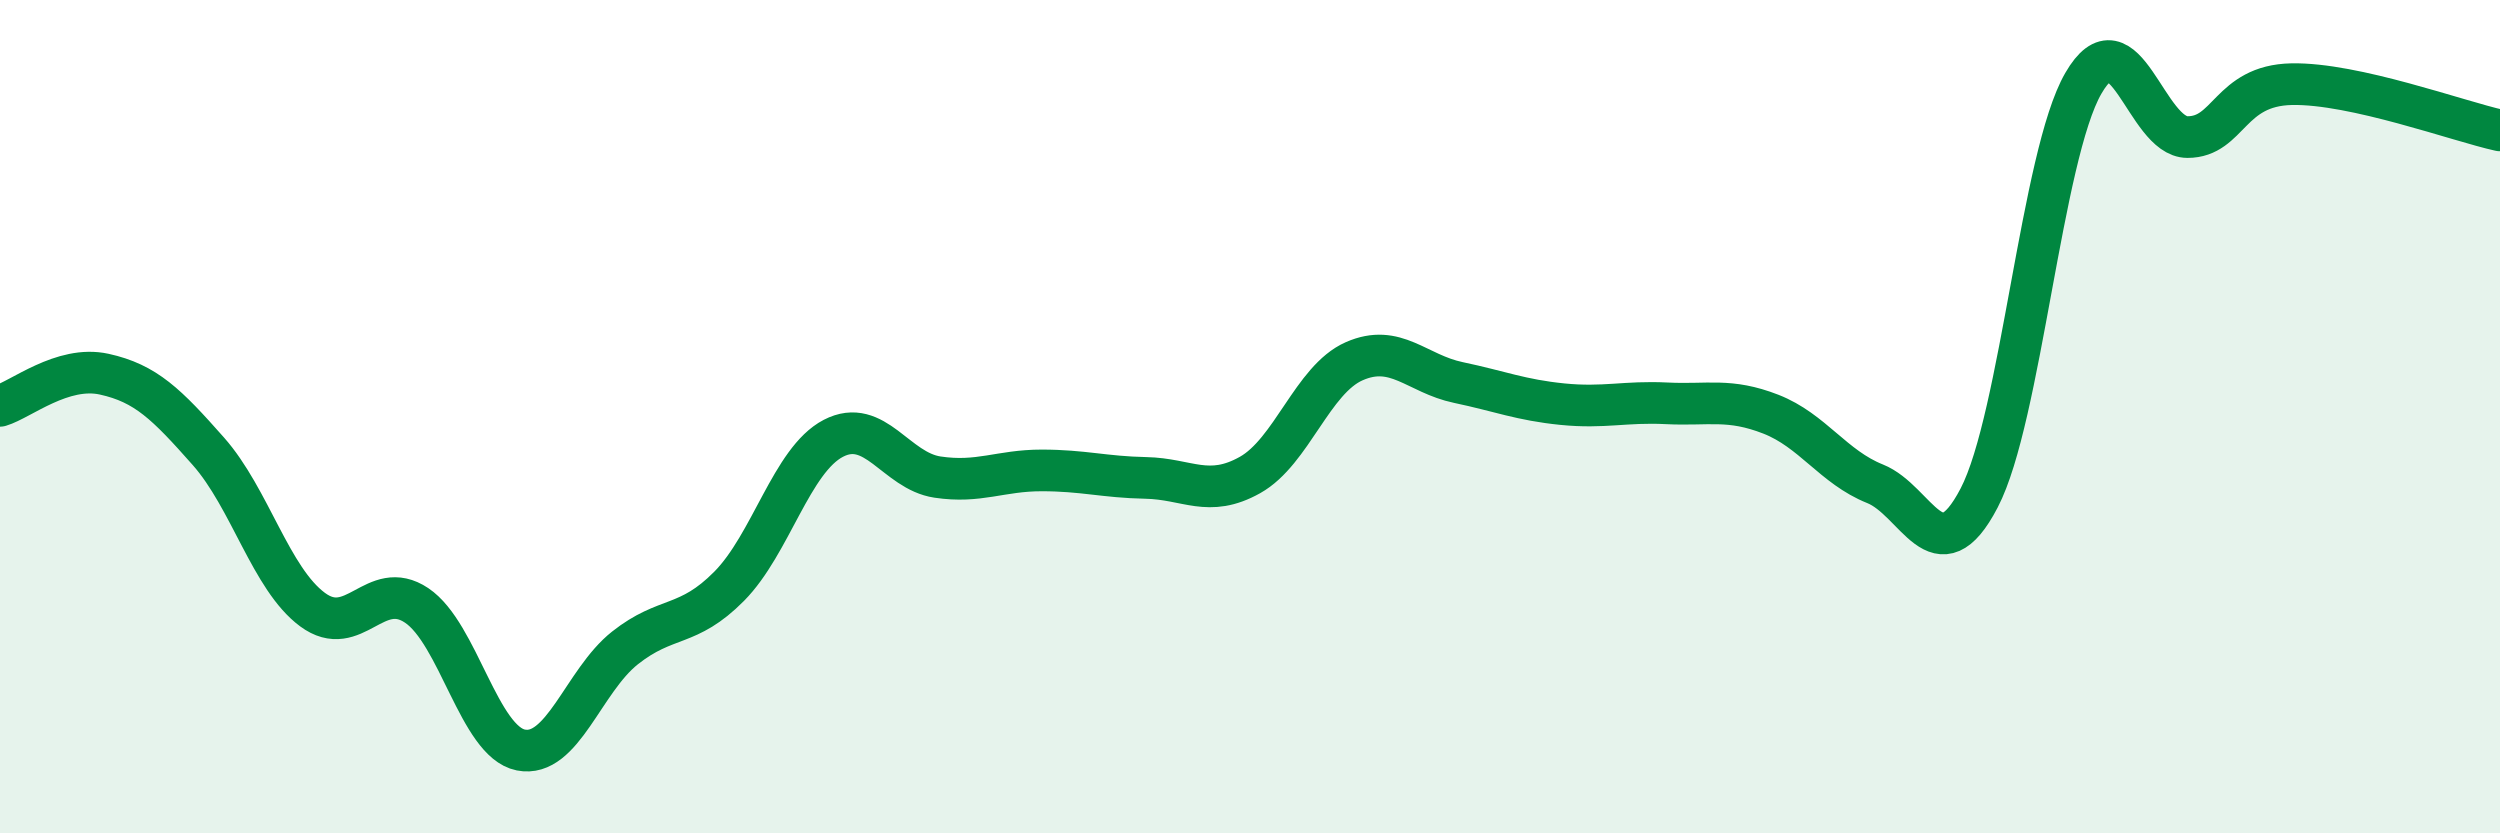
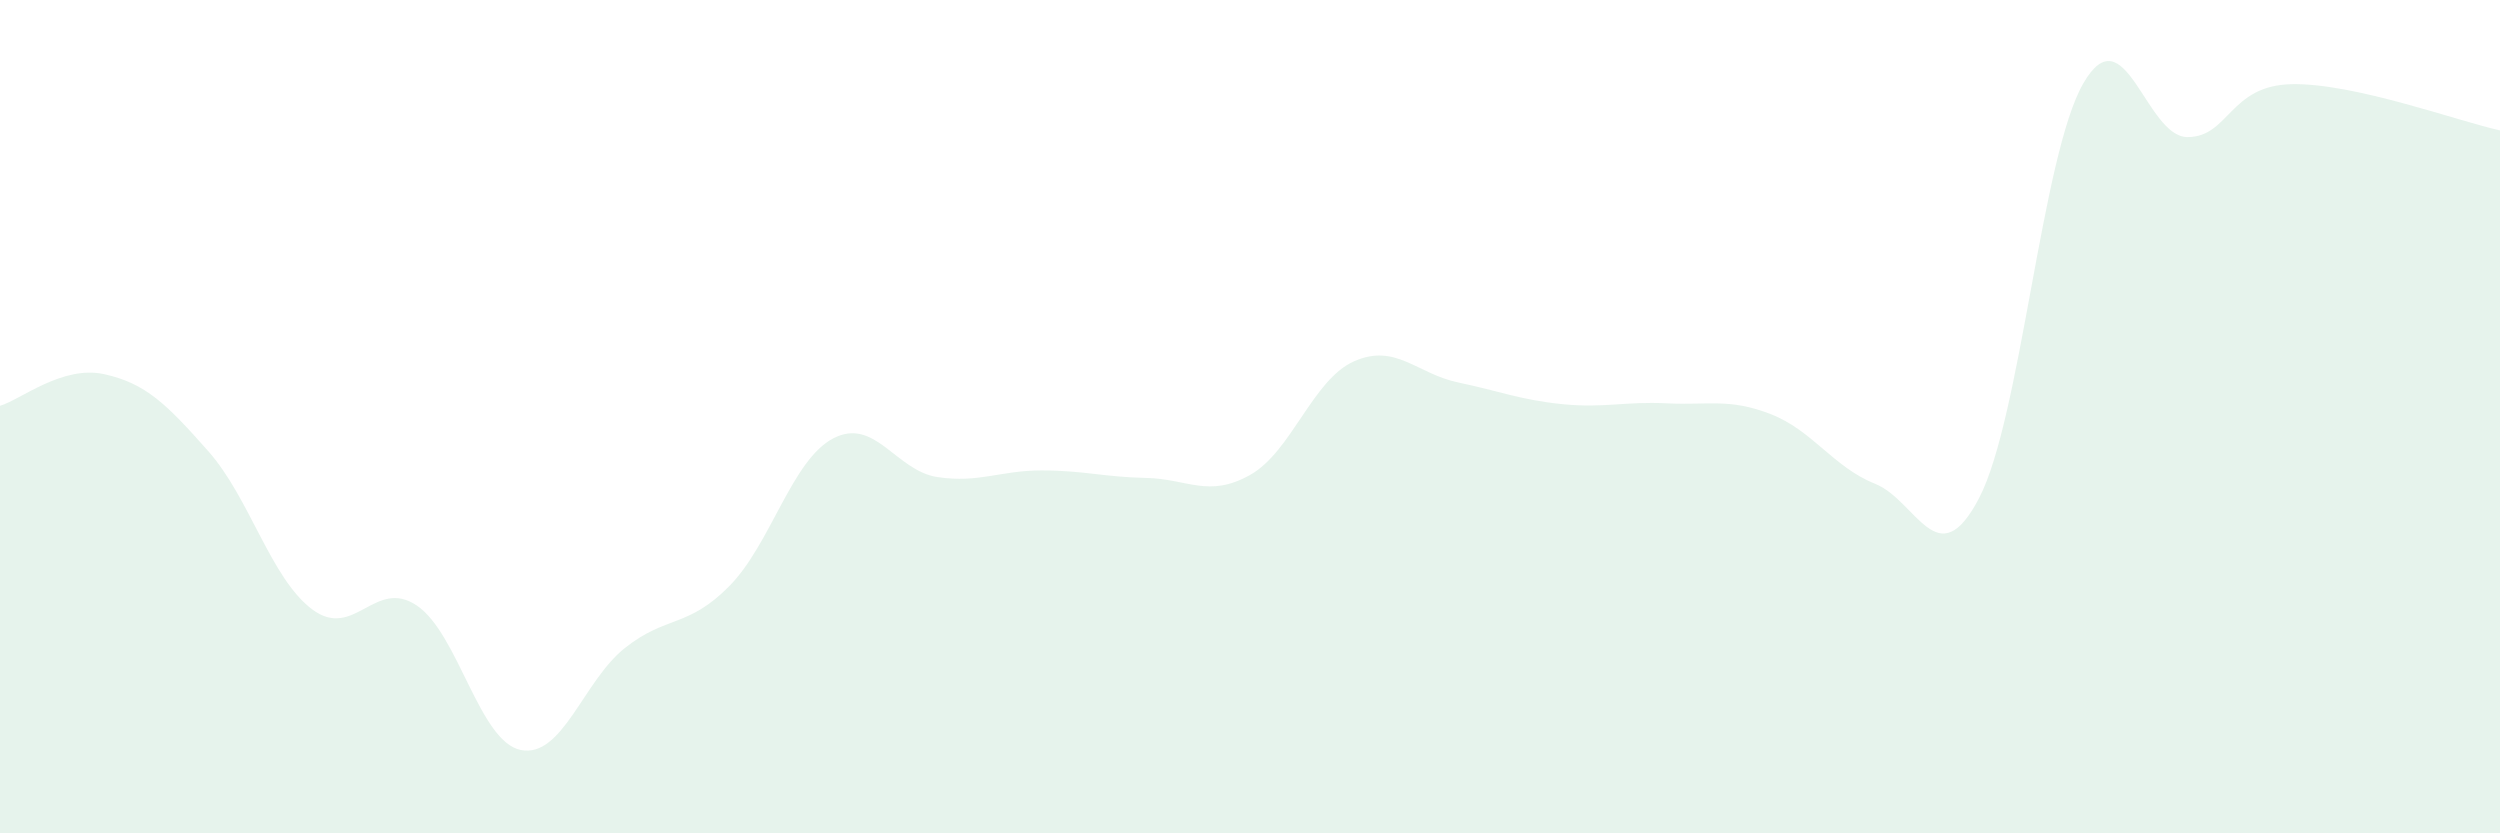
<svg xmlns="http://www.w3.org/2000/svg" width="60" height="20" viewBox="0 0 60 20">
  <path d="M 0,9.74 C 0.5,9.59 1.5,8.76 2.5,8.98 C 3.5,9.2 4,9.7 5,10.83 C 6,11.96 6.5,13.89 7.5,14.63 C 8.5,15.37 9,13.86 10,14.53 C 11,15.2 11.5,17.8 12.5,18 C 13.5,18.2 14,16.34 15,15.55 C 16,14.76 16.5,15.08 17.5,14.07 C 18.5,13.06 19,11.04 20,10.52 C 21,10 21.5,11.3 22.5,11.45 C 23.5,11.6 24,11.29 25,11.29 C 26,11.29 26.5,11.45 27.5,11.47 C 28.5,11.49 29,11.96 30,11.4 C 31,10.84 31.5,9.11 32.5,8.67 C 33.5,8.23 34,8.97 35,9.18 C 36,9.39 36.5,9.6 37.5,9.7 C 38.5,9.8 39,9.63 40,9.68 C 41,9.73 41.5,9.55 42.5,9.94 C 43.5,10.33 44,11.21 45,11.61 C 46,12.01 46.5,13.87 47.5,11.95 C 48.5,10.03 49,3.73 50,2 C 51,0.27 51.5,3.29 52.5,3.29 C 53.5,3.29 53.5,2.05 55,2.02 C 56.5,1.99 59,2.91 60,3.13L60 20L0 20Z" fill="#008740" opacity="0.1" stroke-linecap="round" stroke-linejoin="round" />
-   <path d="M 0,9.74 C 0.5,9.59 1.5,8.76 2.5,8.98 C 3.5,9.2 4,9.7 5,10.83 C 6,11.96 6.5,13.89 7.5,14.63 C 8.5,15.37 9,13.86 10,14.53 C 11,15.2 11.5,17.8 12.5,18 C 13.5,18.2 14,16.34 15,15.55 C 16,14.76 16.5,15.08 17.5,14.07 C 18.5,13.06 19,11.04 20,10.52 C 21,10 21.5,11.3 22.5,11.45 C 23.5,11.6 24,11.29 25,11.29 C 26,11.29 26.5,11.45 27.5,11.47 C 28.5,11.49 29,11.96 30,11.4 C 31,10.84 31.5,9.11 32.5,8.67 C 33.5,8.23 34,8.97 35,9.18 C 36,9.39 36.5,9.6 37.5,9.7 C 38.5,9.8 39,9.63 40,9.68 C 41,9.73 41.5,9.55 42.5,9.94 C 43.5,10.33 44,11.21 45,11.61 C 46,12.01 46.5,13.87 47.5,11.95 C 48.5,10.03 49,3.73 50,2 C 51,0.27 51.5,3.29 52.5,3.29 C 53.5,3.29 53.5,2.05 55,2.02 C 56.5,1.99 59,2.91 60,3.13" stroke="#008740" stroke-width="1" fill="none" stroke-linecap="round" stroke-linejoin="round" />
</svg>